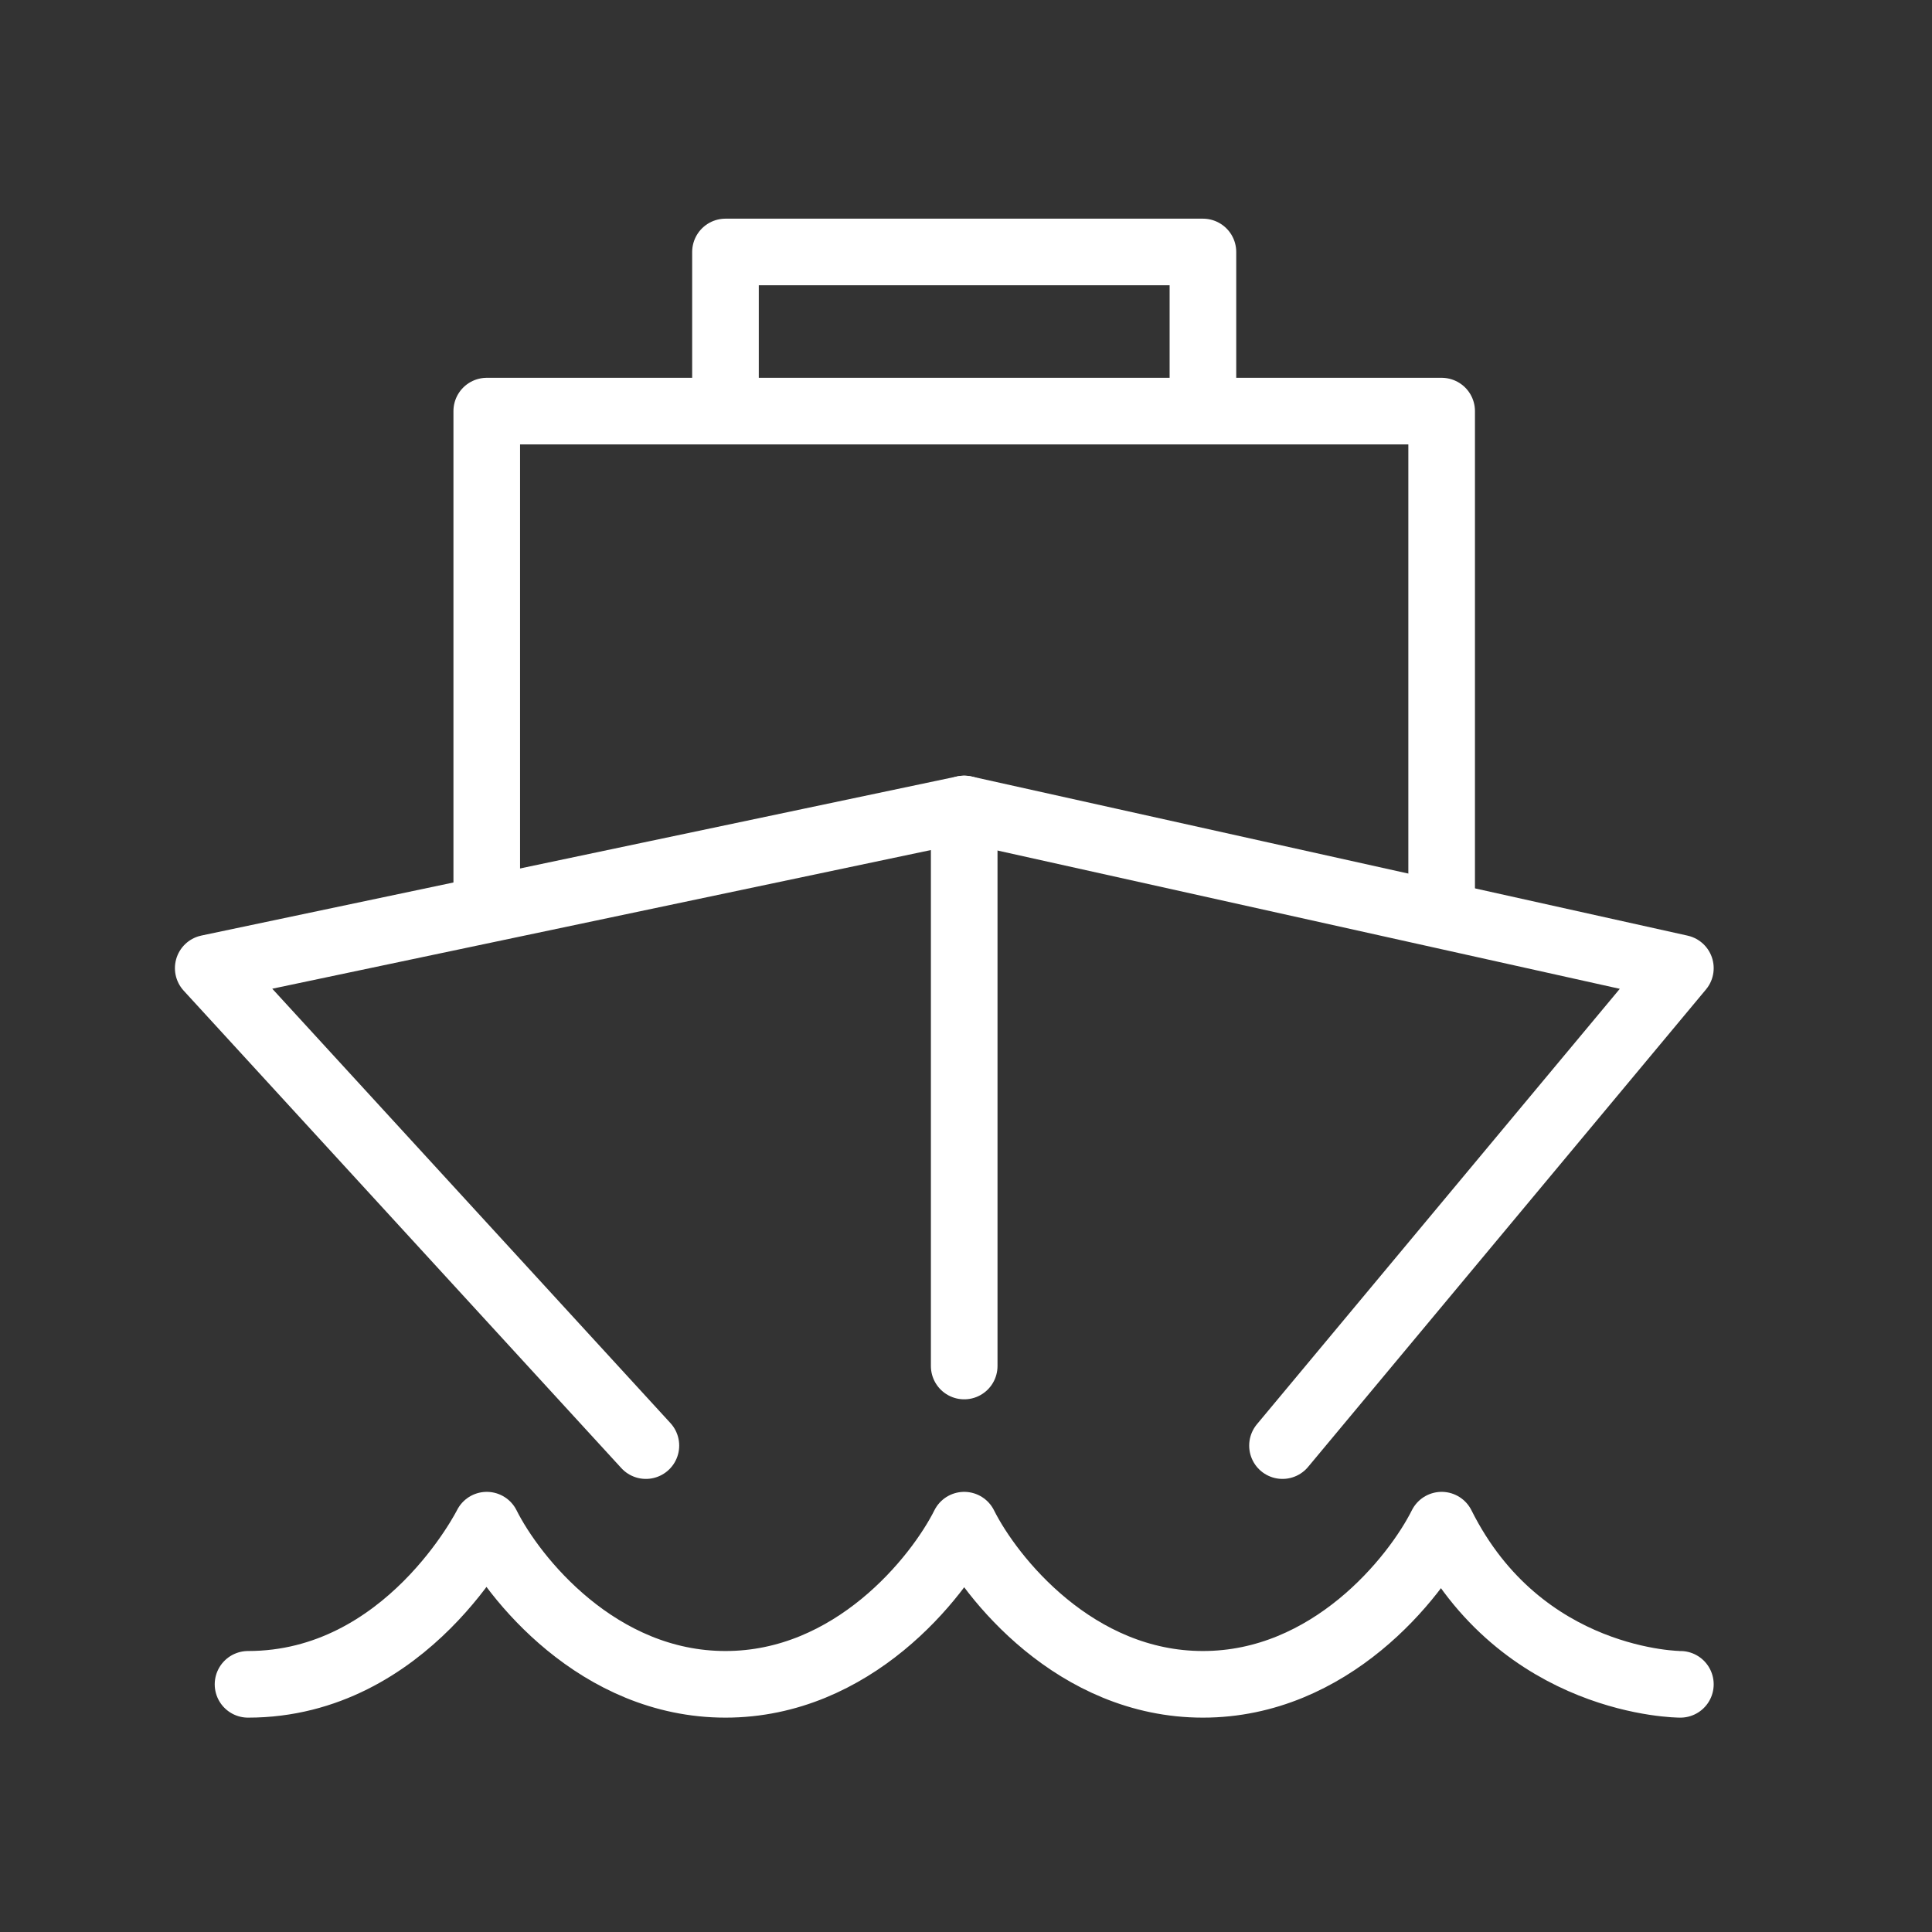
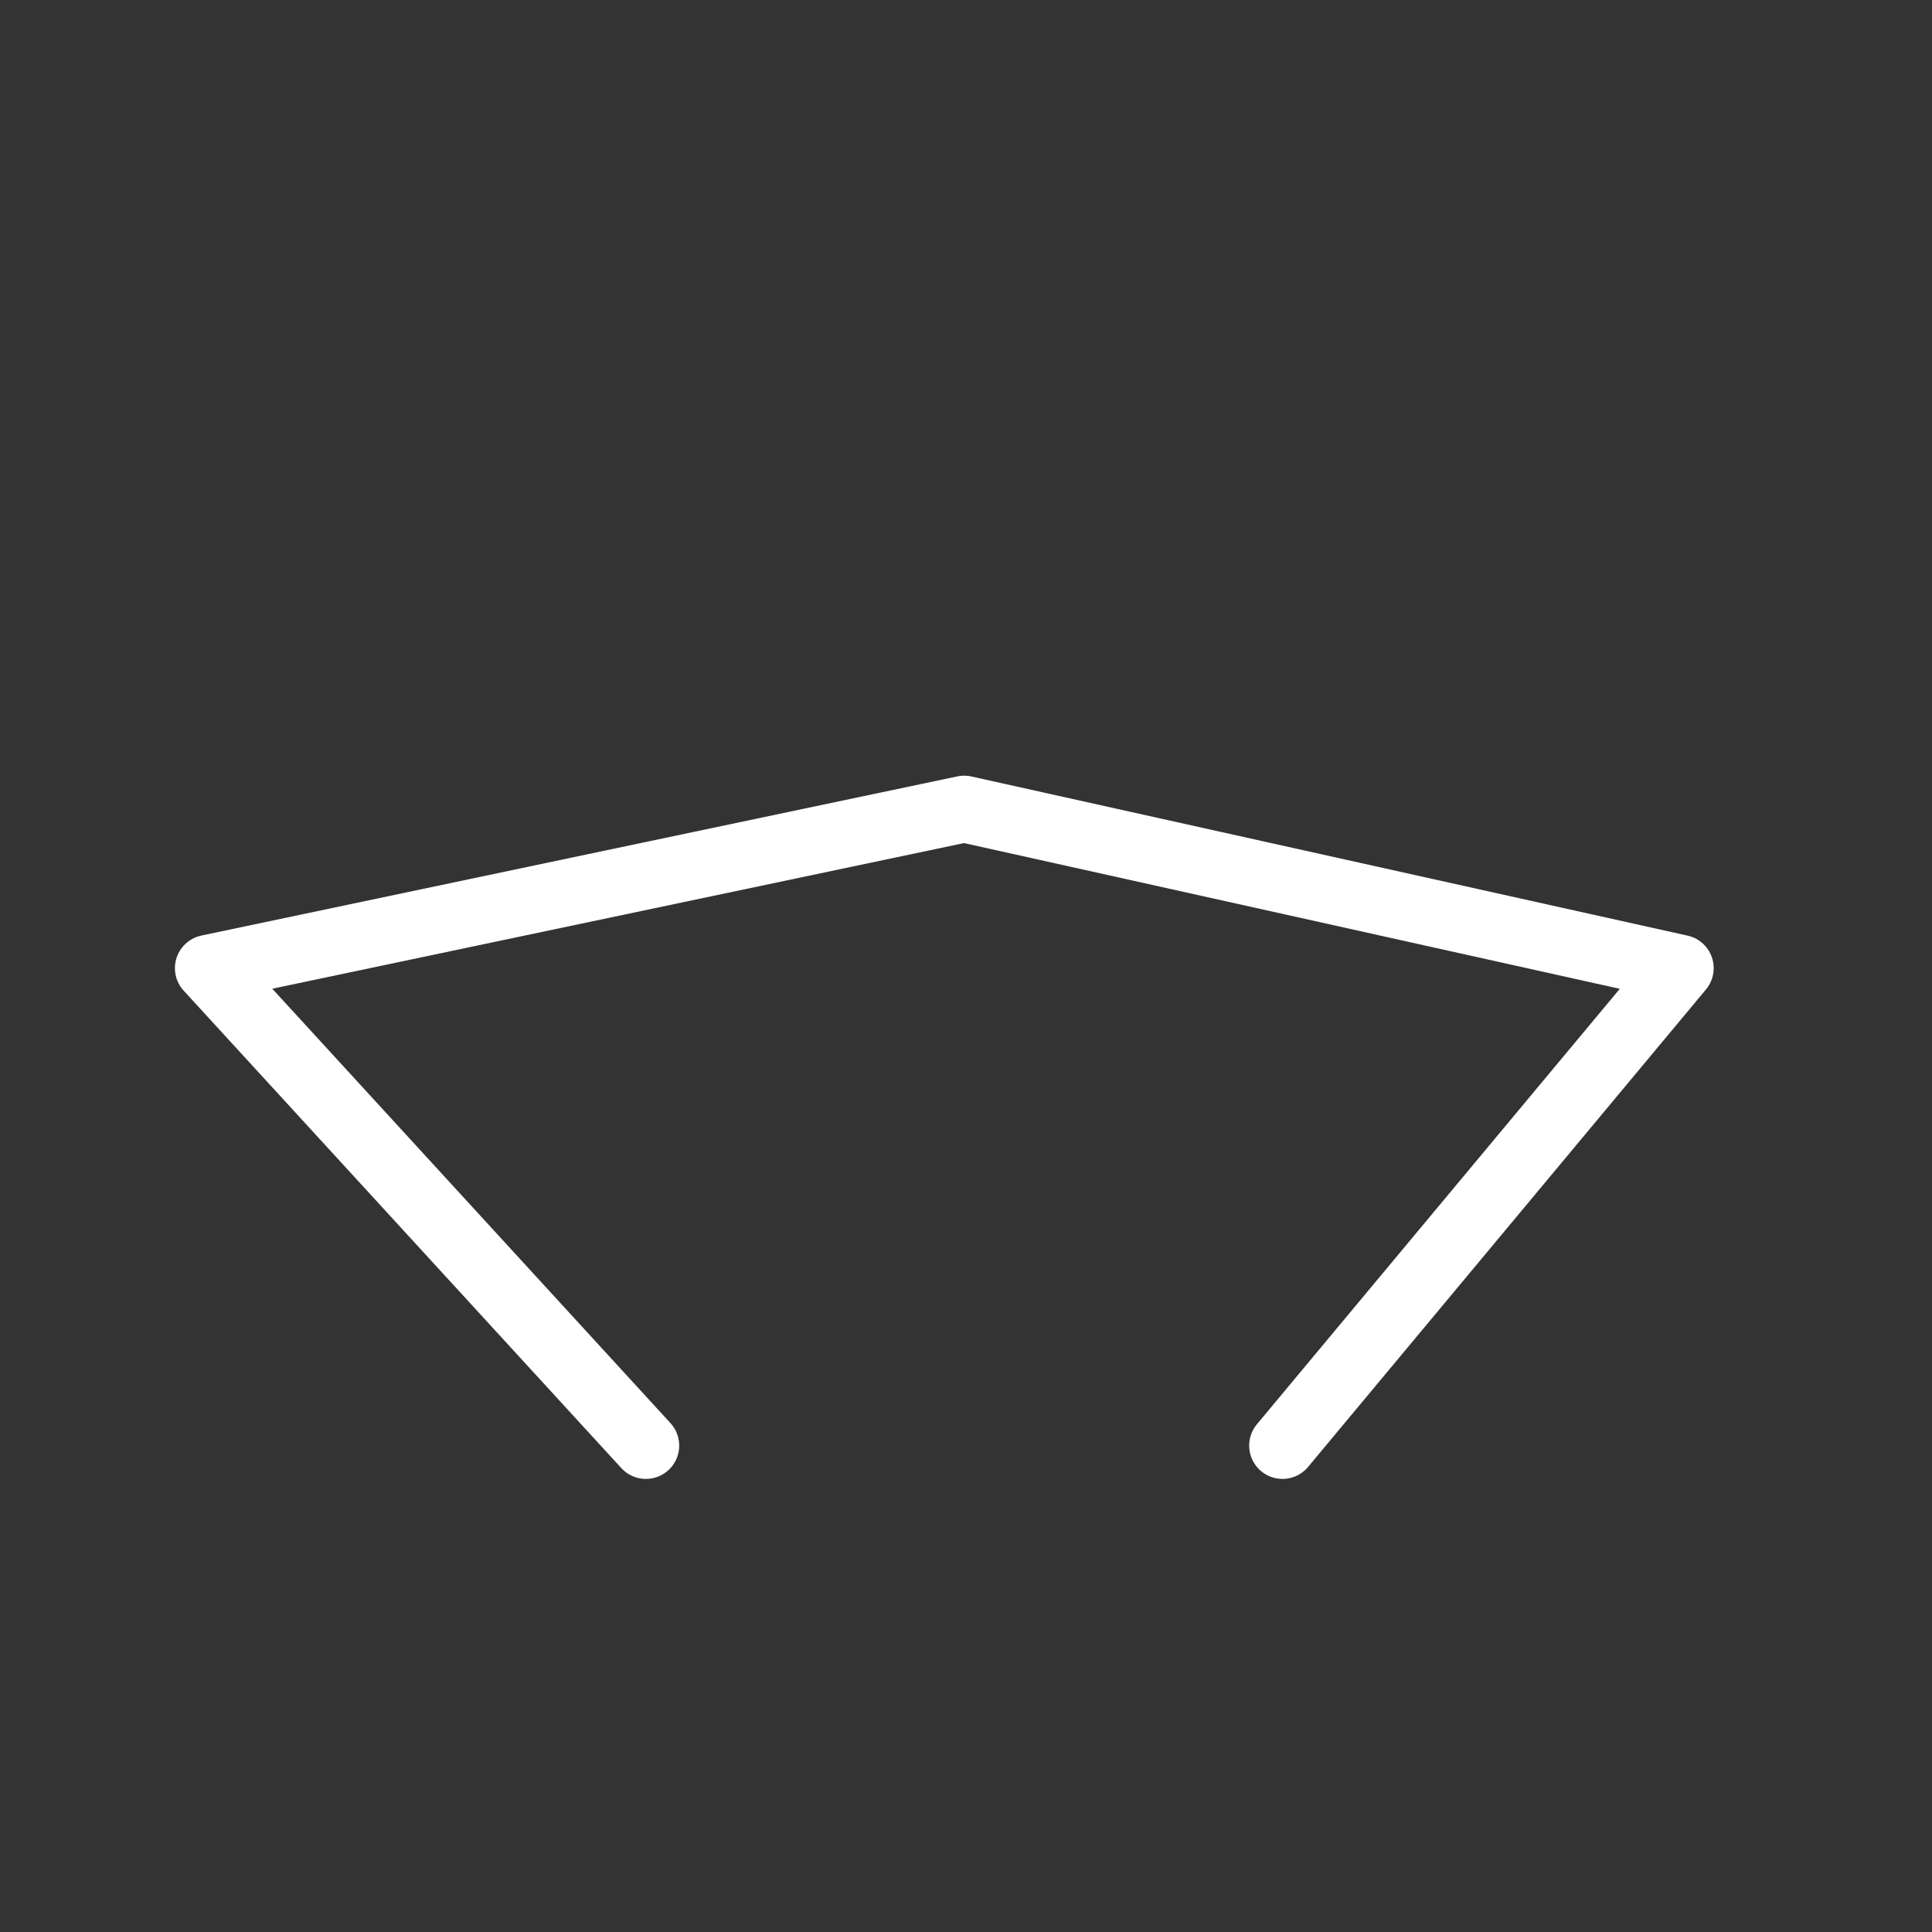
<svg xmlns="http://www.w3.org/2000/svg" width="87" height="87" viewBox="0 0 87 87" fill="none">
  <rect x="0" y="0" width="87" height="87" fill="#333333" stroke="none" />
  <path d="M29.085 65.097L9.377 43.597L43.419 36.43L75.669 43.597L57.752 65.097" stroke="white" stroke-width="3" stroke-linecap="round" stroke-linejoin="round" />
-   <path d="M21.919 40.013V18.513H64.919V40.013M32.669 18.513V11.347H54.169V18.513M11.169 75.847C18.336 75.847 21.919 68.68 21.919 68.68C23.113 71.069 26.936 75.847 32.669 75.847C38.402 75.847 42.224 71.069 43.419 68.68C44.613 71.069 48.436 75.847 54.169 75.847C59.902 75.847 63.724 71.069 64.919 68.68C68.502 75.847 75.669 75.847 75.669 75.847" stroke="white" stroke-width="3" stroke-linecap="round" stroke-linejoin="round" />
-   <path d="M43.419 61.513V36.43" stroke="white" stroke-width="3" stroke-linecap="round" stroke-linejoin="round" />
</svg>